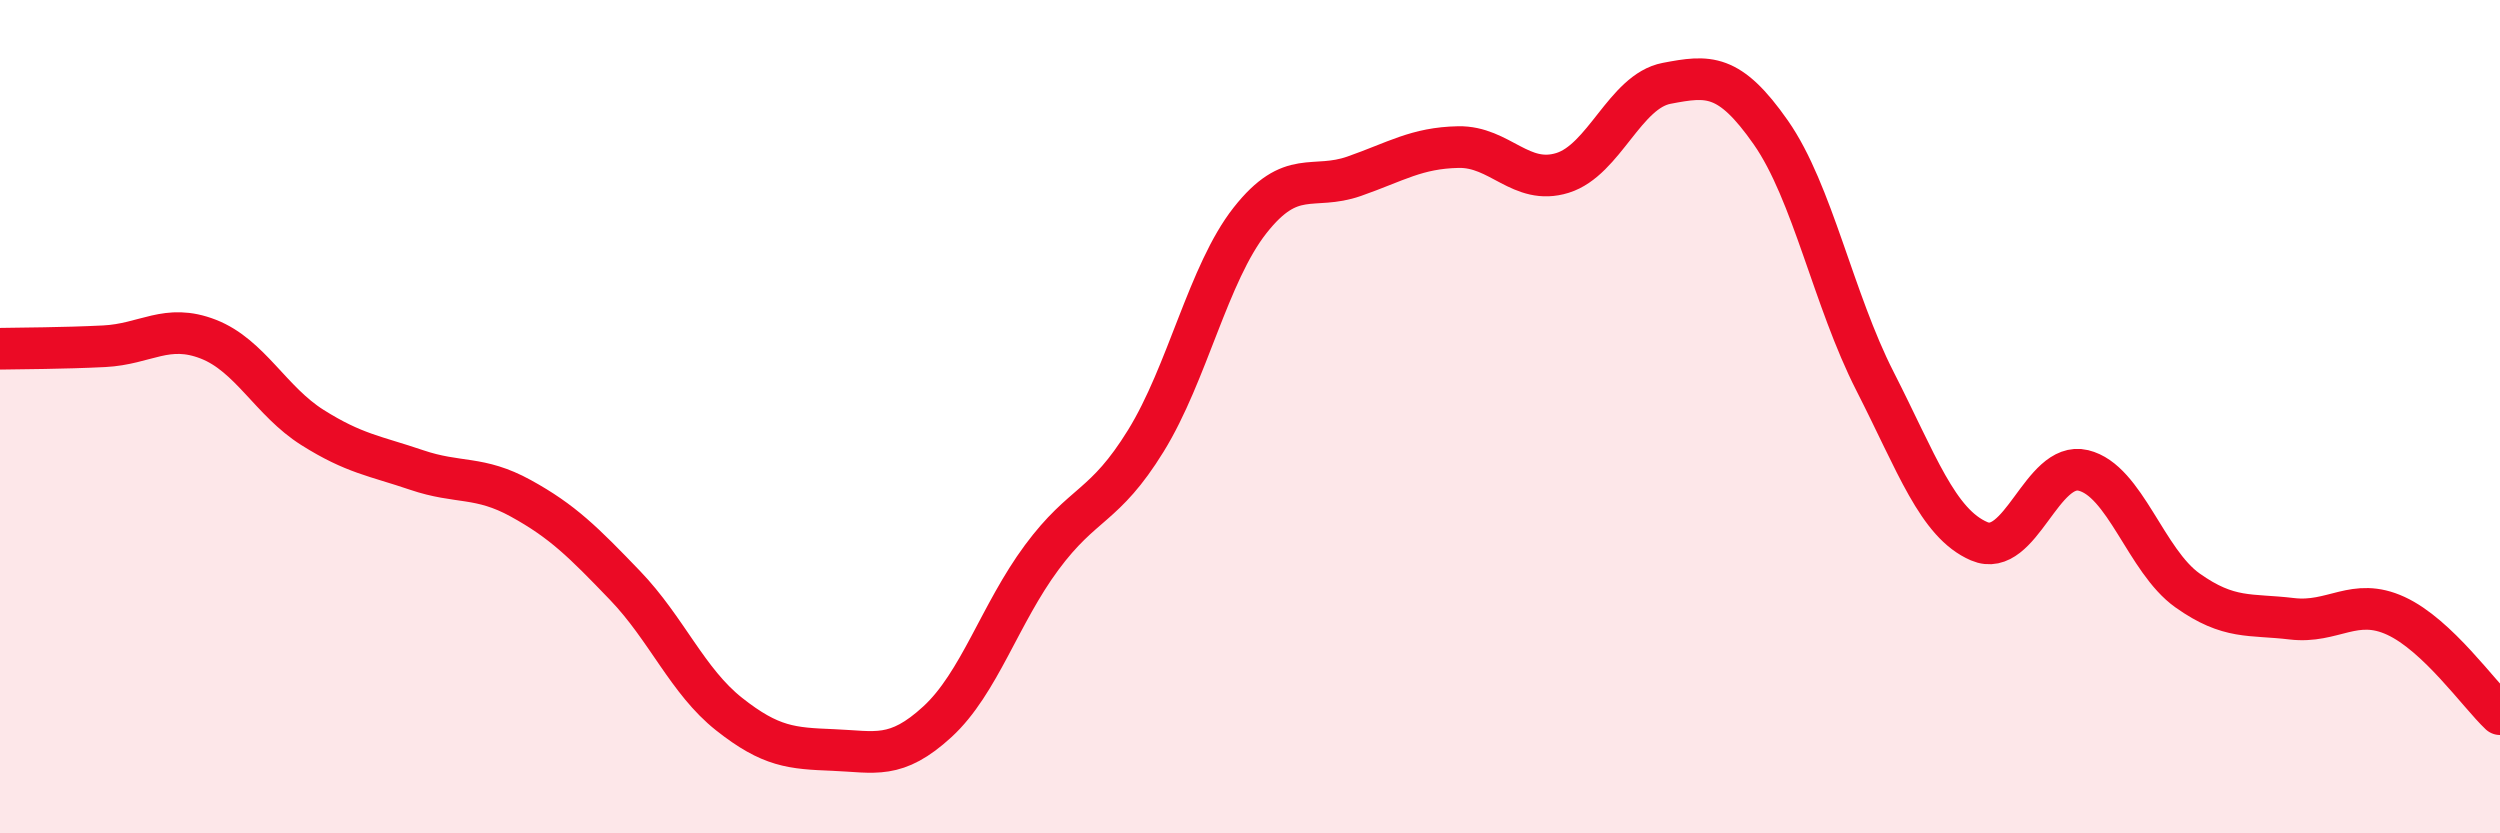
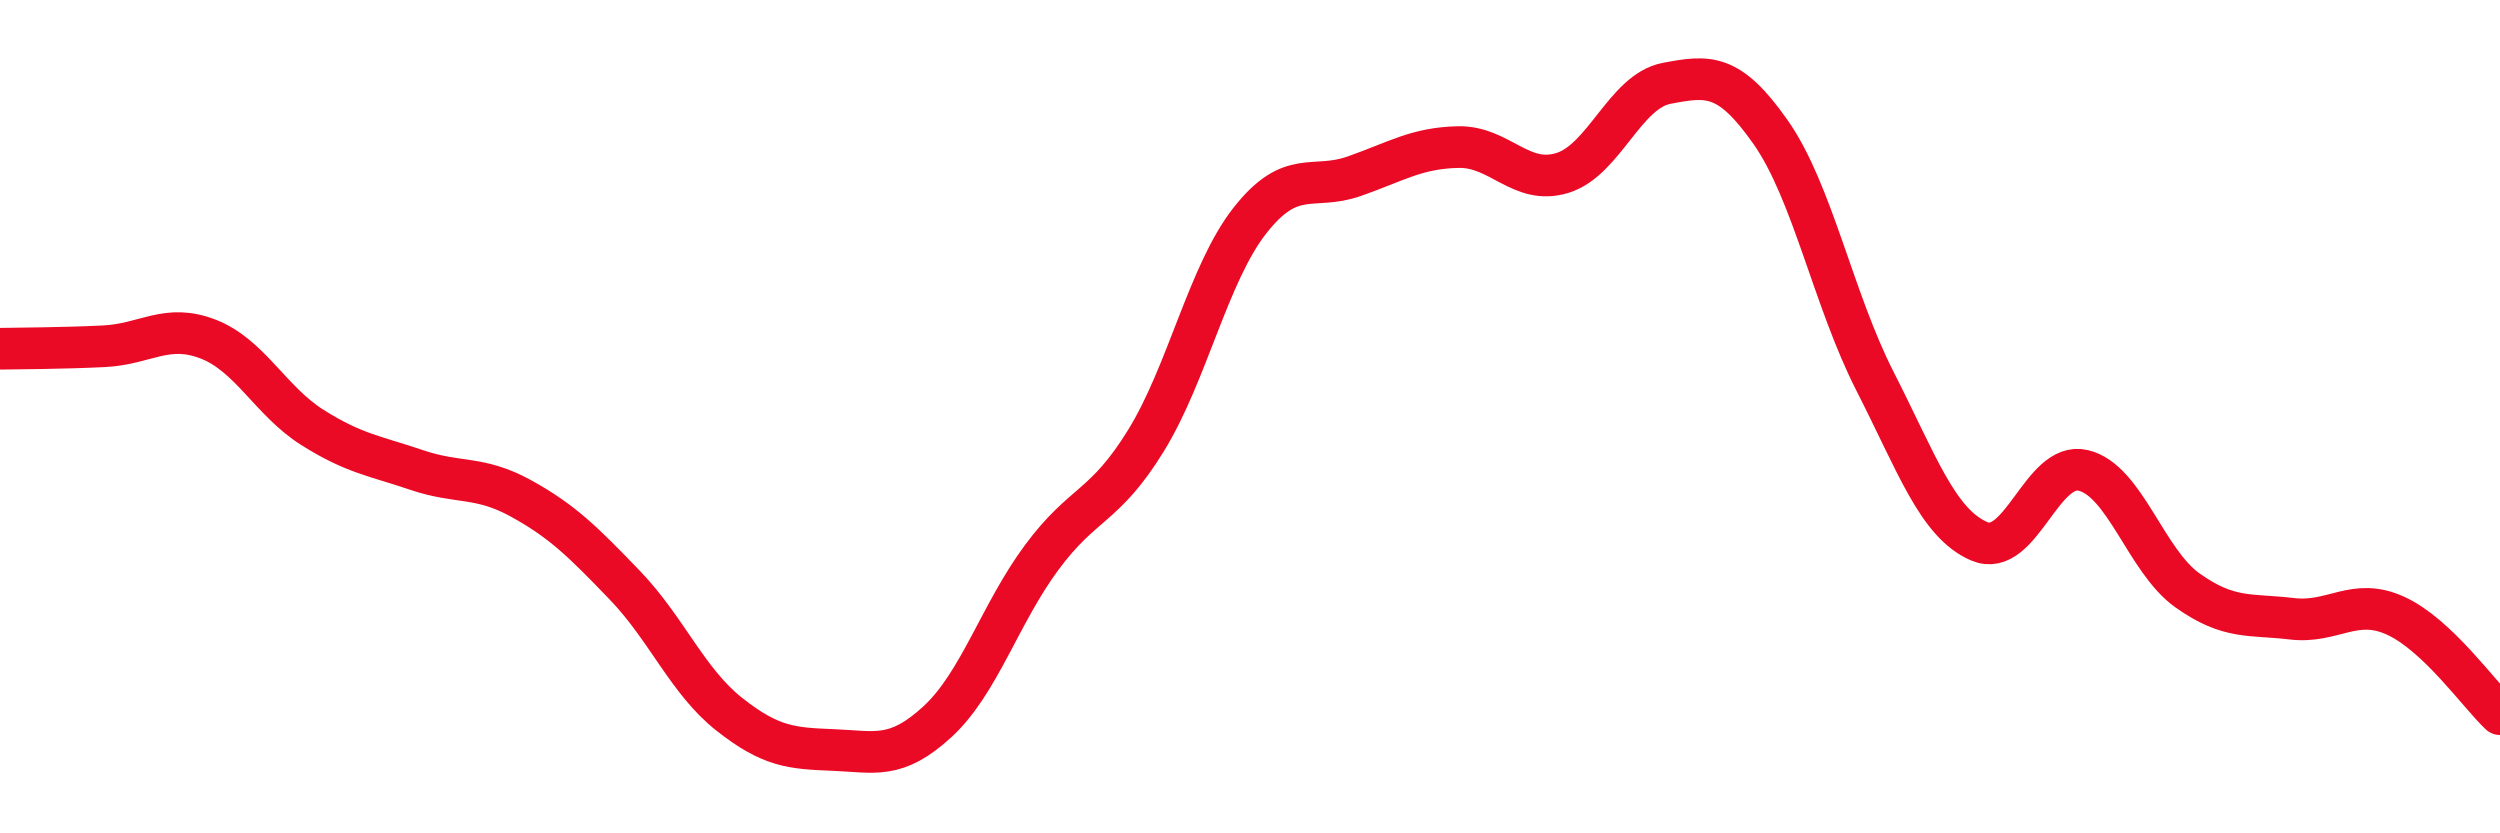
<svg xmlns="http://www.w3.org/2000/svg" width="60" height="20" viewBox="0 0 60 20">
-   <path d="M 0,8.37 C 0.5,8.36 1.5,8.36 2.5,8.31 C 3.5,8.26 4,7.75 5,8.14 C 6,8.53 6.5,9.63 7.5,10.26 C 8.5,10.89 9,10.94 10,11.28 C 11,11.62 11.5,11.41 12.5,11.96 C 13.5,12.51 14,13.01 15,14.05 C 16,15.09 16.5,16.35 17.5,17.14 C 18.5,17.93 19,17.96 20,18 C 21,18.04 21.5,18.24 22.5,17.32 C 23.5,16.4 24,14.73 25,13.38 C 26,12.03 26.5,12.2 27.5,10.58 C 28.5,8.96 29,6.56 30,5.29 C 31,4.02 31.5,4.58 32.5,4.23 C 33.5,3.88 34,3.55 35,3.53 C 36,3.51 36.5,4.46 37.5,4.15 C 38.5,3.84 39,2.19 40,2 C 41,1.81 41.5,1.75 42.5,3.18 C 43.5,4.61 44,7.19 45,9.15 C 46,11.11 46.5,12.56 47.5,12.99 C 48.5,13.42 49,11.05 50,11.29 C 51,11.53 51.5,13.46 52.5,14.17 C 53.5,14.88 54,14.73 55,14.85 C 56,14.97 56.5,14.32 57.5,14.78 C 58.5,15.24 59.5,16.67 60,17.14L60 20L0 20Z" fill="#EB0A25" opacity="0.1" stroke-linecap="round" stroke-linejoin="round" />
  <path d="M 0,8.37 C 0.5,8.36 1.5,8.36 2.5,8.31 C 3.5,8.26 4,7.75 5,8.14 C 6,8.53 6.5,9.63 7.5,10.26 C 8.5,10.89 9,10.94 10,11.28 C 11,11.62 11.5,11.41 12.5,11.96 C 13.5,12.51 14,13.01 15,14.05 C 16,15.09 16.5,16.35 17.5,17.14 C 18.5,17.93 19,17.96 20,18 C 21,18.04 21.5,18.24 22.5,17.32 C 23.5,16.4 24,14.73 25,13.38 C 26,12.03 26.5,12.2 27.5,10.58 C 28.5,8.96 29,6.56 30,5.29 C 31,4.02 31.5,4.58 32.5,4.23 C 33.5,3.88 34,3.55 35,3.53 C 36,3.51 36.5,4.46 37.5,4.15 C 38.5,3.84 39,2.19 40,2 C 41,1.81 41.5,1.75 42.5,3.18 C 43.5,4.61 44,7.19 45,9.15 C 46,11.11 46.5,12.56 47.5,12.99 C 48.5,13.42 49,11.05 50,11.29 C 51,11.53 51.5,13.46 52.5,14.17 C 53.5,14.88 54,14.73 55,14.85 C 56,14.97 56.5,14.32 57.5,14.78 C 58.5,15.24 59.5,16.67 60,17.14" stroke="#EB0A25" stroke-width="1" fill="none" stroke-linecap="round" stroke-linejoin="round" />
</svg>